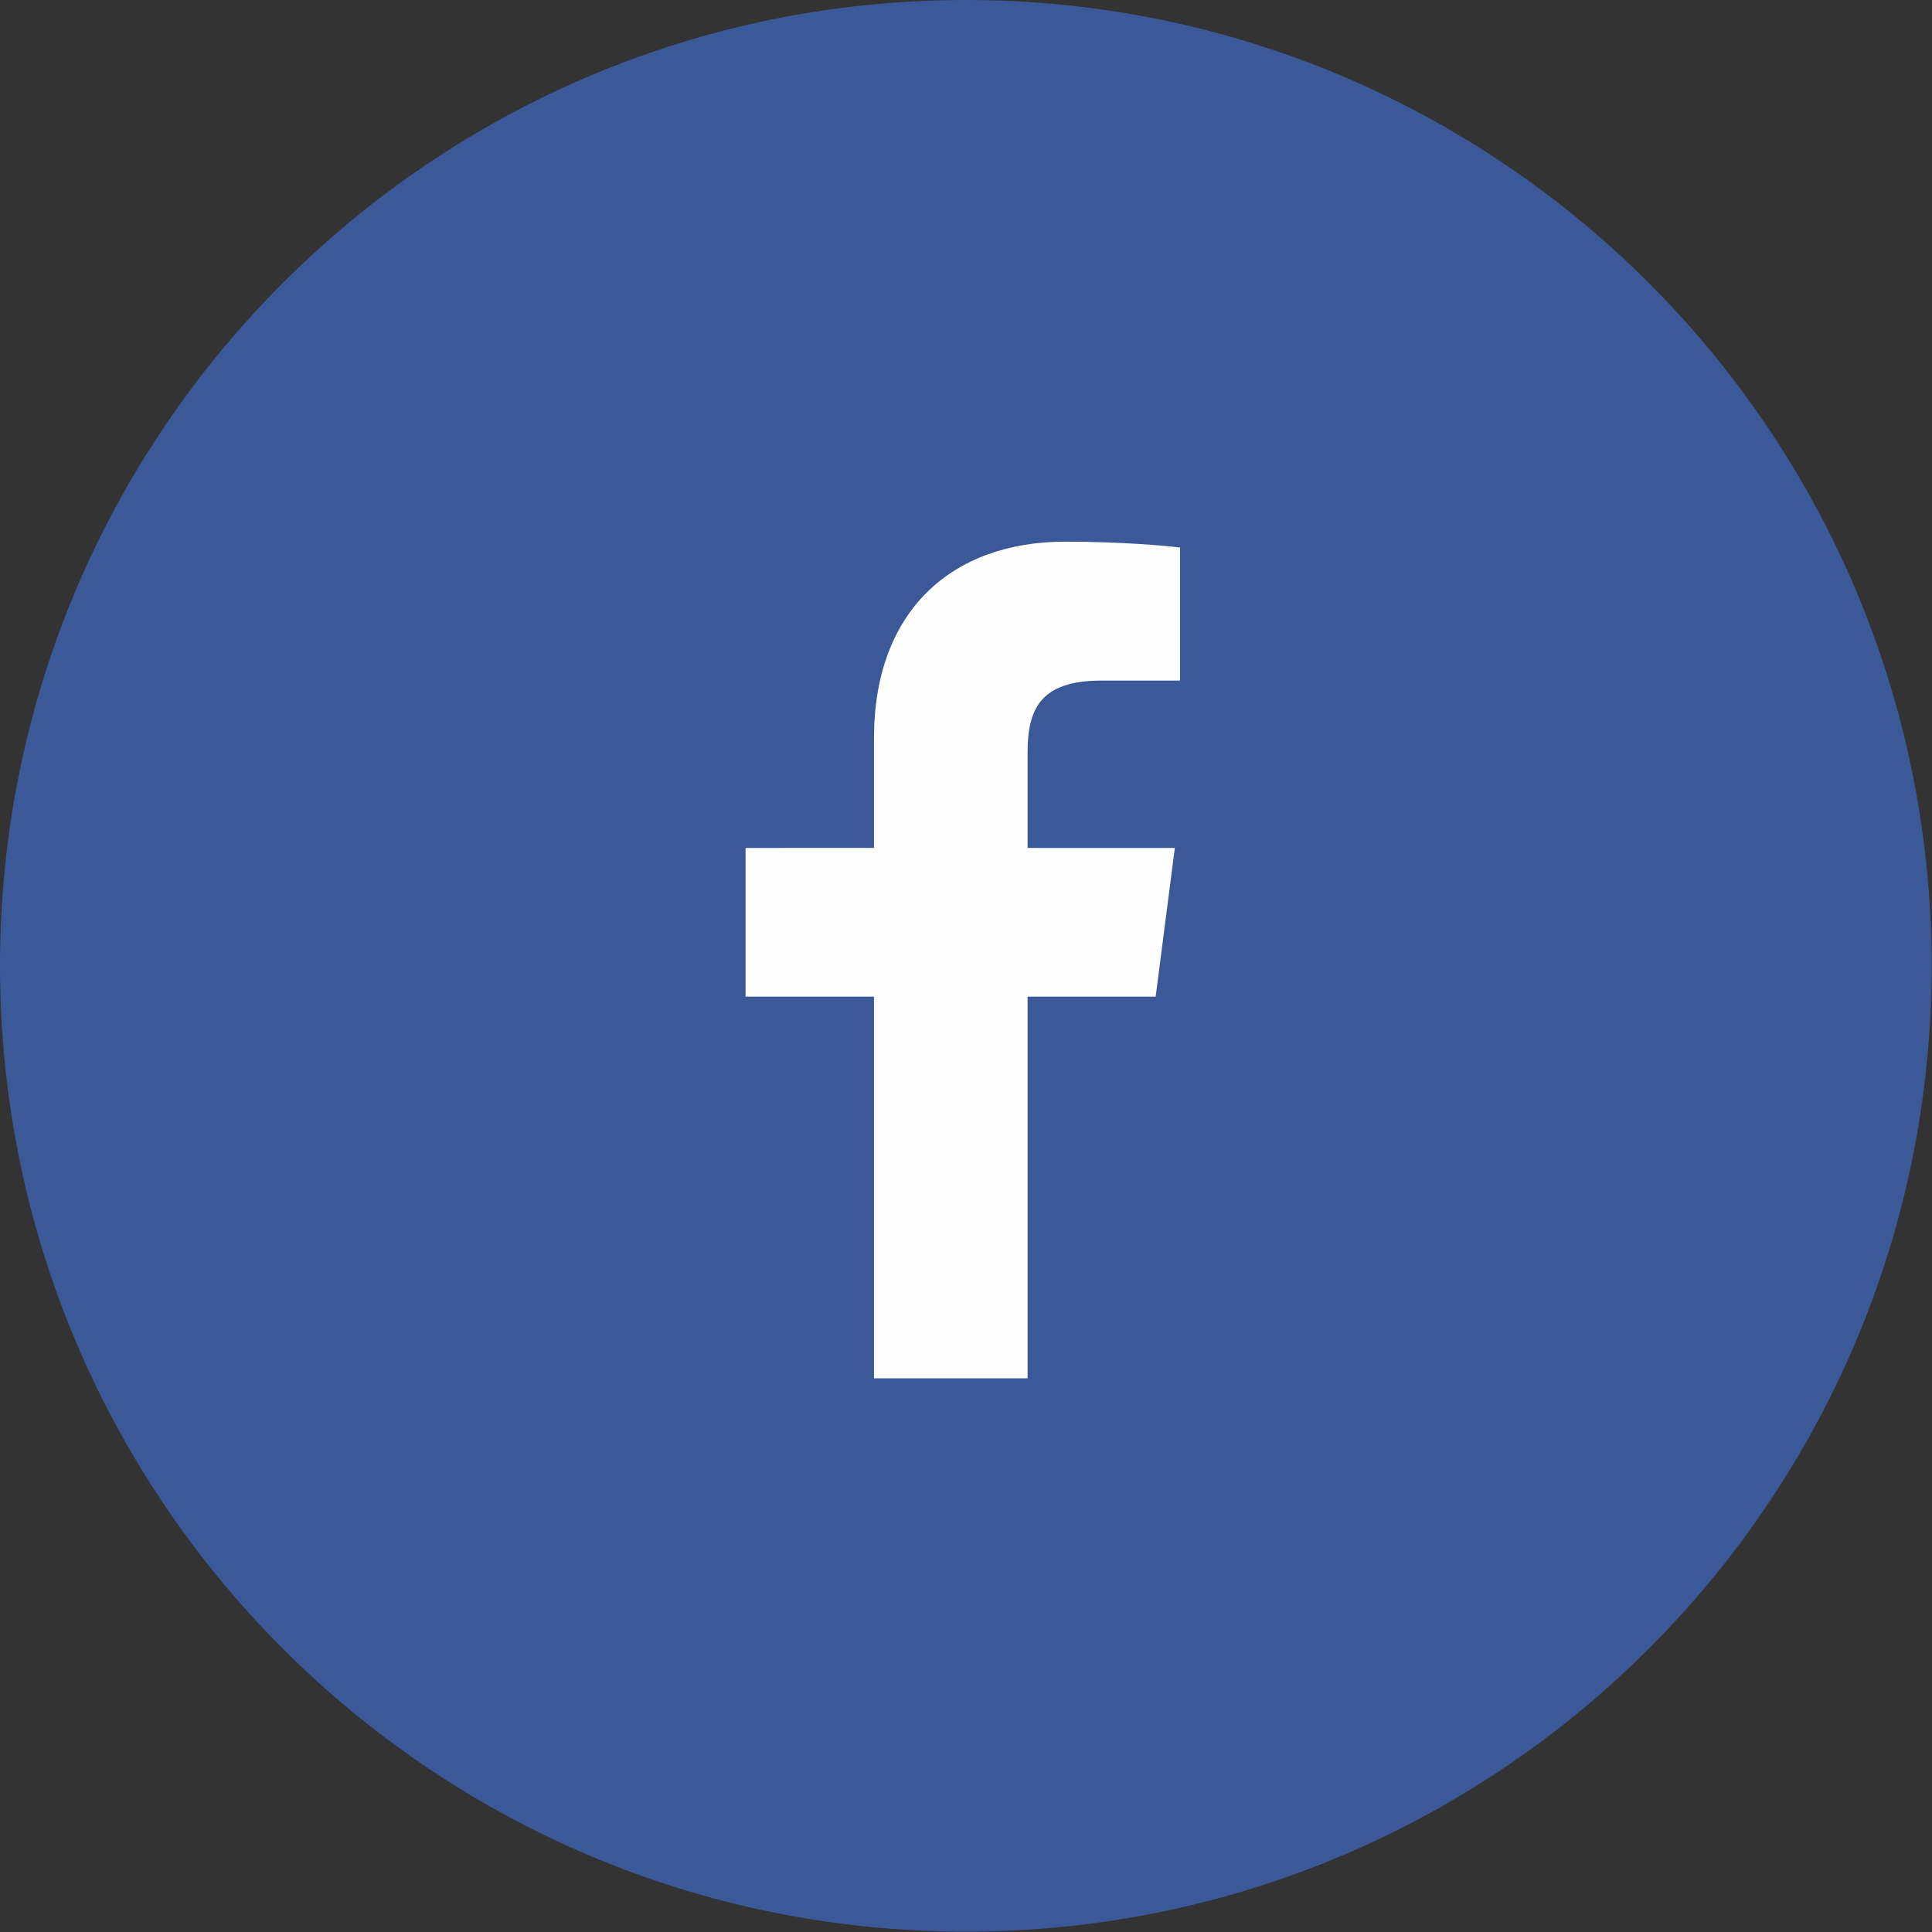
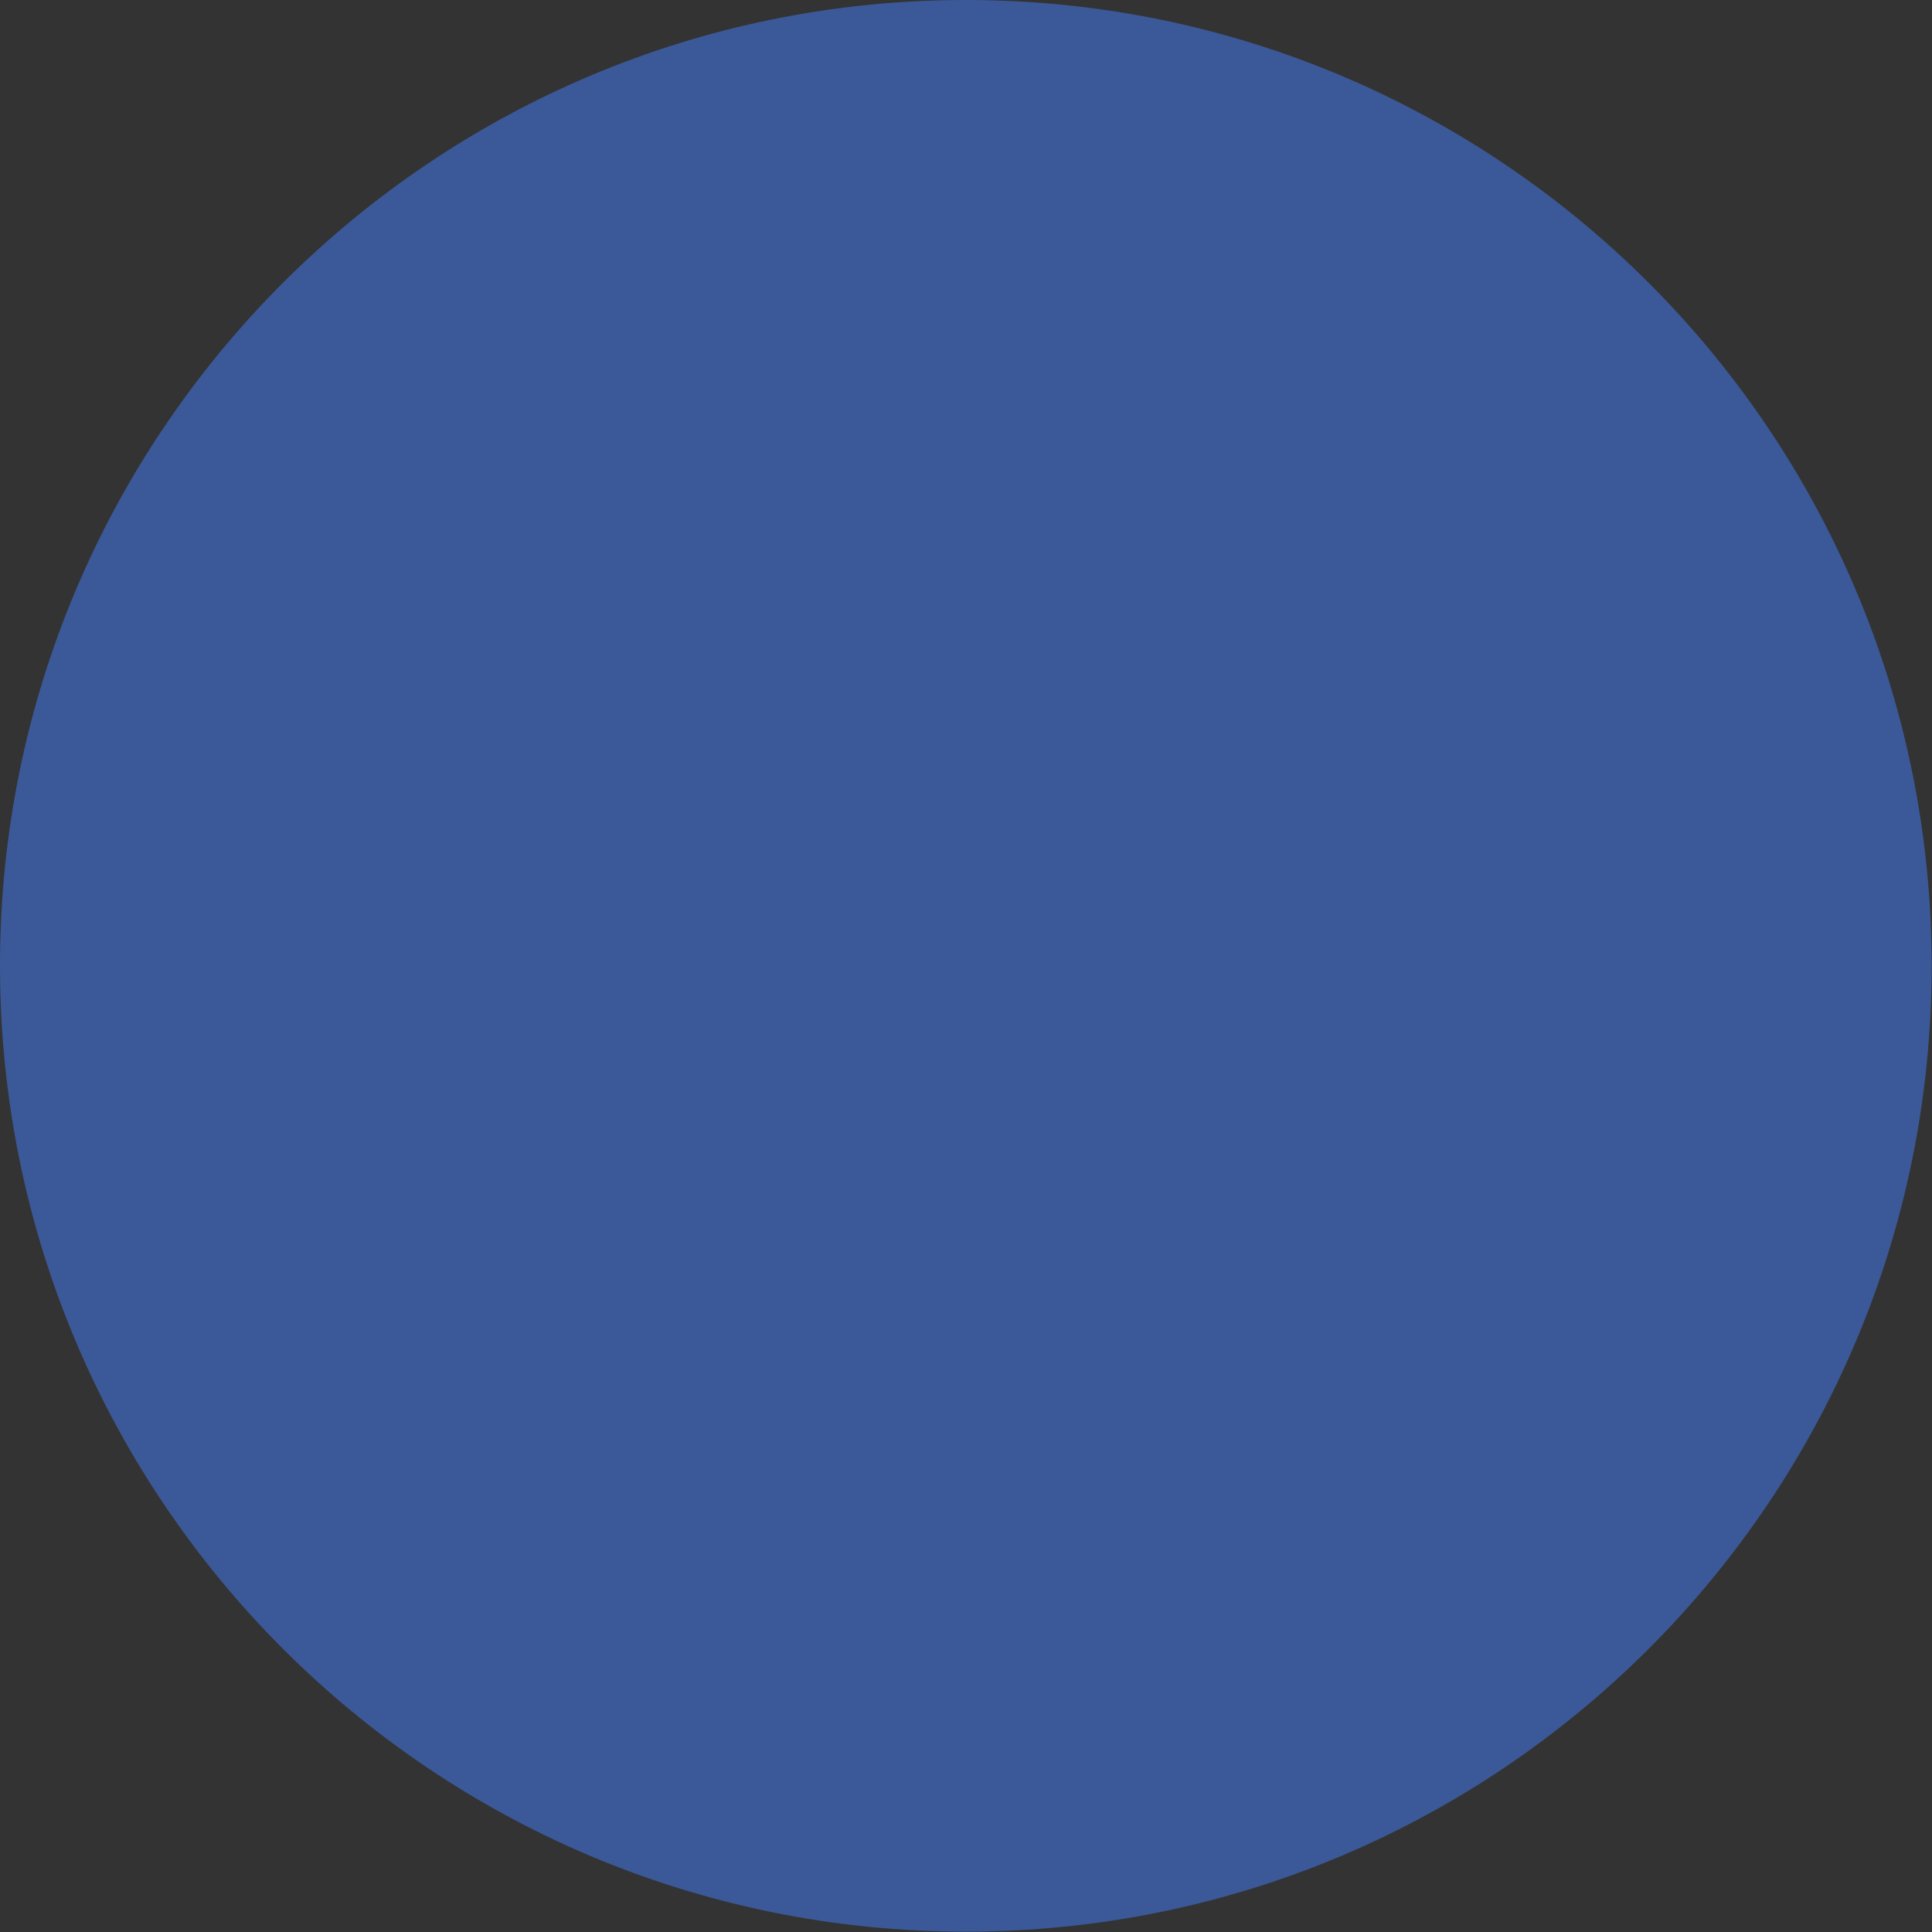
<svg xmlns="http://www.w3.org/2000/svg" width="178" height="178" viewBox="0 0 178 178">
  <rect x="0" y="0" width="178" height="178" fill="#333333" stroke="none" />
  <title>Facebook Color</title>
  <g fill="none" fill-rule="evenodd">
    <path d="M177.966 88.983c0 49.144-39.839 88.983-88.983 88.983C39.84 177.966 0 138.126 0 88.983 0 39.839 39.84 0 88.983 0c49.144 0 88.983 39.839 88.983 88.983" fill="#3B5998" />
-     <path d="M94.672 126.985V91.826h11.802l1.766-13.703H94.672v-8.748c0-3.968 1.102-6.67 6.79-6.67l7.257-.004V50.445c-1.256-.166-5.563-.54-10.573-.54-10.462 0-17.624 6.386-17.624 18.113v10.105H68.69v13.703h11.832v35.16h14.15z" fill="#FEFEFE" />
  </g>
</svg>